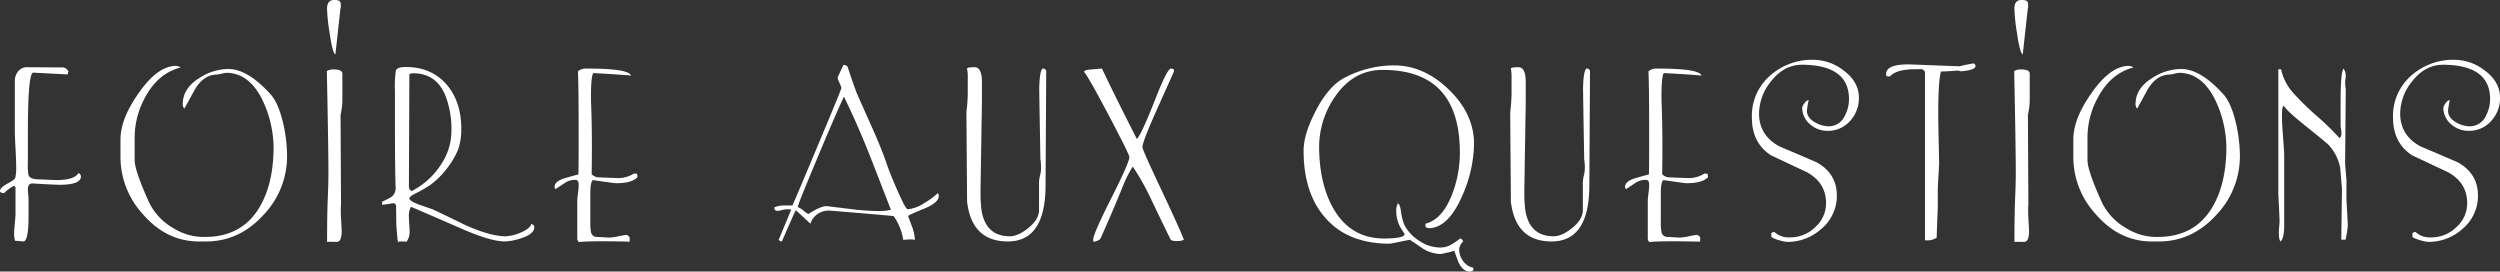
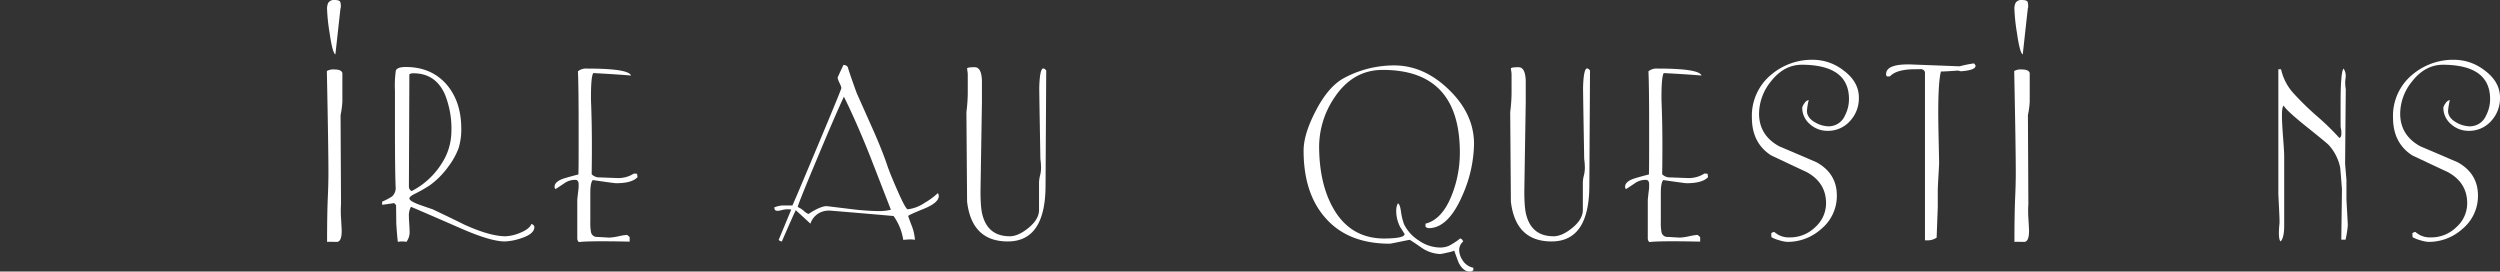
<svg xmlns="http://www.w3.org/2000/svg" viewBox="0 0 769.827 83.622">
  <rect x="0" y="0" width="769.827" height="83.622" fill="#333333" stroke="none" />
  <defs>
    <style>.cls-1{fill:#fff;}</style>
  </defs>
  <title>qa_ttl</title>
  <g id="レイヤー_2" data-name="レイヤー 2">
    <g id="PC">
-       <path class="cls-1" d="M24.92,54.34q0,2.562-6.658,2.561-1.372,0-8.169-.415-1.511-.069-1.51,1.793a16.2,16.2,0,0,0,.105,1.62c.068.667.1,1.07.1,1.206v5.379q0,7.865-1.592,7.862c-.094,0-.474-.033-1.142-.1s-1.143-.1-1.419-.1a7.811,7.811,0,0,1-.278-2.277q0-1.032.208-3.1t.208-2.9V57.593c-.227-.23-.365-.345-.41-.345a4.84,4.84,0,0,0-1.5.865A7.091,7.091,0,0,0,1.3,59.463q-1.3,0-1.3-.692,0-.969,2.284-2.215t2.423-1.8a14.686,14.686,0,0,0,.276-3.393q0-1.728-.207-5.675t-.208-5.331V24.851a4.663,4.663,0,0,1,.831-2.63A3.433,3.433,0,0,1,8.307,20.7l11.144.07a1.643,1.643,0,0,1,.97.45,2.248,2.248,0,0,1,.691.8,1.35,1.35,0,0,0-.207.9l-10.661-.554q-1.66-.069-1.661,18.829v8.583a20.755,20.755,0,0,0,.208,4.223q.553,1.247,3.461,1.246.208,0,2.526.1t2.6.1q5.468,0,6.783-2.146A1.112,1.112,0,0,1,24.92,54.34Z" />
-       <path class="cls-1" d="M88.4,48.11a26.122,26.122,0,0,1-7.2,18q-7.476,8.239-17.721,8.238H61.263q-10.039,0-17.307-8.446A26,26,0,0,1,37.1,48.456V42.987q0-6.438,5.607-14.329,5.814-8.375,11.56-8.376a3.748,3.748,0,0,1,1.384.485q-7.061,1.8-11.076,9.415A25.7,25.7,0,0,0,41.465,42.5v6.784q0,3.184,4.3,12.737a18.37,18.37,0,0,0,7.628,8.238,17.613,17.613,0,0,0,8.805,2.7h.9q11.649,0,17.057-9.554,4.02-7.061,4.091-17.859a34.661,34.661,0,0,0-2.977-13.776q-4.154-9.345-11.629-9.345a12.4,12.4,0,0,0-1.454.277,9.452,9.452,0,0,1-1.8.277q-3.738.207-6.368,4.539-1.595,2.956-3.254,5.914a1.871,1.871,0,0,1-.485-1.385q0-4.845,5.122-8.029a16.479,16.479,0,0,1,8.931-2.77q5.952,0,13.014,7.822,2.422,2.7,3.877,9A46.047,46.047,0,0,1,88.4,48.11Z" />
      <path class="cls-1" d="M105.426,31.289a26.881,26.881,0,0,1-.554,4.153l.139,27.412a31.516,31.516,0,0,0,0,4.223q.207,3.463.208,4.016,0,3.391-1.524,3.391h-.83a16.491,16.491,0,0,0-2.146,0q0-8.109.208-13.308.207-4.436.208-7.9,0-7.623-.486-31.4a3.9,3.9,0,0,1,2.286-.485q2.212,0,2.491,1.107Zm-.485-28.935h-.069q-.623,5.538-1.592,14.4-.9-.415-1.8-6.715a57.282,57.282,0,0,1-.761-7.13A4.1,4.1,0,0,1,101.065.9a2.072,2.072,0,0,1,2.007-.9q1.455,0,1.731.623A5.791,5.791,0,0,1,104.941,2.354Z" />
      <path class="cls-1" d="M164.543,69.929q0,2.173-4.292,3.506a17.3,17.3,0,0,1-4.776.911q-4.362,0-13.291-3.9-14.538-6.339-15.645-6.758a5.611,5.611,0,0,0-.623,2.976q0,.693.1,2.181t.1,2.18a5,5,0,0,1-.97,3.461,5.019,5.019,0,0,0-1.314-.138,5.543,5.543,0,0,0-1.316.138q-.207-1.452-.484-5.538l-.069-5.745c-.325-.461-.6-.692-.831-.692q.759,0-3.461.554v-.969a21.432,21.432,0,0,0,3.046-1.593,3.56,3.56,0,0,0,1.107-3.046q-.208-4.707-.208-20.213V27.9a33,33,0,0,1,.277-6.16q.415-1.107,3.046-1.108,7.892,0,12.6,5.407,4.428,5.2,4.5,13.309a19.865,19.865,0,0,1-.83,6.307A22.874,22.874,0,0,1,138,51.37a25.271,25.271,0,0,1-5.5,5.58,41.31,41.31,0,0,1-4.568,2.634q-1.869.9-1.869,1.525,0,.762,2.907,1.871,2.145.762,4.223,1.457,4.985,2.356,9.9,4.782,7.821,3.535,12.6,3.535a12.9,12.9,0,0,0,4.292-.987q3.043-1.2,3.668-2.821Q164.541,69.3,164.543,69.929ZM139,40.495a28.333,28.333,0,0,0-1.937-11.283q-2.841-6.576-9.623-6.646a2.815,2.815,0,0,0-1.384.278l-.139,34.611a1.521,1.521,0,0,0,.831,1.385,23.482,23.482,0,0,0,9.138-8.307A18.316,18.316,0,0,0,139,40.495Z" />
      <path class="cls-1" d="M196.316,54.548q-1.731,1.869-6.577,1.869-.622,0-7.2-.969-.762.762-.761,4.015v8.86a14.717,14.717,0,0,0,.207,3.115,1.813,1.813,0,0,0,1.869,1.524q.209,0,1.87.1t1.938.1a16.44,16.44,0,0,0,2.838-.415,18.071,18.071,0,0,1,2.492-.415q.209,0,.9.691v1.385q-12.739-.276-15.645.139a1.523,1.523,0,0,1-.485-1.108V61.539q0-.138.242-2.284a14.83,14.83,0,0,0,.174-2.492q0-1.383-1.049-1.384a5.729,5.729,0,0,0-3.424,1.107q-2.376,1.595-2.655,1.731a.932.932,0,0,1-.28-.693q0-1.8,3.531-2.768,1.869-.553,3.807-1.039.067-2.214.07-6.991V37.8q0-10.66-.208-15.853a4.054,4.054,0,0,1,2.907-.83q12.737,0,13.43,2.146-3.808-.347-11.63-.762-.762,1.246-.693,8.376.138,3.393.208,6.854.138,6.852,0,15.921a3.258,3.258,0,0,0,2.077.969q.276,0,2.873.1t2.8.1a8.885,8.885,0,0,0,5.261-1.385l.97.07Z" />
      <path class="cls-1" d="M289.076,60.362q0,2.077-4.707,3.981t-4.708,2.18q0,.139,1,2.77a14.652,14.652,0,0,1,1.073,4.568,5.546,5.546,0,0,0-1.315-.138q-.762,0-2.284.138a17.022,17.022,0,0,0-2.977-7.338q-6.024-.552-19.452-1.661a6.35,6.35,0,0,0-3.392.693,5.871,5.871,0,0,0-2.769,3.322q-1.453-1.383-4.5-4.153-.555,1.047-4.292,9.622a1.388,1.388,0,0,1-.969-.488l3.876-9.341a9.539,9.539,0,0,0-1.177-.07,7.234,7.234,0,0,0-1.73.242,6.636,6.636,0,0,1-1.316.243,1.48,1.48,0,0,1-.83-.278l-.208-.76a7,7,0,0,1,2.908-.623h2.7q.761-1.593,7.89-18.622,7.269-17.305,7.2-17.583a7.75,7.75,0,0,0-.588-1.523,6.591,6.591,0,0,1-.589-1.592q0-.138,1.8-3.946a1.467,1.467,0,0,1,1.315.623q.9,2.907,2.77,8.03,2.559,5.746,5.122,11.491,2.836,6.438,4.292,10.8.9,2.633,3.115,7.684,2.56,5.816,3.184,5.815a11.514,11.514,0,0,0,5.123-1.938,22.04,22.04,0,0,0,4.153-3.046A1.6,1.6,0,0,1,289.076,60.362Zm-14.745,4.223q-3.323-8.583-6.645-17.1-4.086-10.176-7.823-17.721-2.838,6.092-8.584,19.867-5.885,14.054-5.606,14.122a7.107,7.107,0,0,1,1.834,1.177,5.313,5.313,0,0,0,1.419.968q3.738-2.421,5.607-2.422.692.069,8.03.969a77.018,77.018,0,0,0,7.823.554A14.9,14.9,0,0,0,274.331,64.585Z" />
      <path class="cls-1" d="M322.164,21.736l-.208,35.512q-.071,17.1-11.63,17.1-11.076,0-12.529-12.252l-.208-27.552a52.191,52.191,0,0,0,.416-5.606V23.051a7.115,7.115,0,0,0-.105-1.177,7.3,7.3,0,0,1-.1-.761q0-.416,2.353-.416,2.078,0,2.216,4.154v6.507l-.416,25.89q-.139,6.785.693,9.345,1.8,6.162,8.306,6.161,2.631,0,5.816-2.631t3.183-5.469V56.278a9.309,9.309,0,0,1,.312-2.215,9.949,9.949,0,0,0,.311-2.422,21.528,21.528,0,0,0-.207-2.7l-.208-12.182q-.14-8.307-.138-9.83.137-5.192,1.038-5.815C321.472,21.021,321.84,21.229,322.164,21.736Z" />
-       <path class="cls-1" d="M364.528,73.791v.07a4.681,4.681,0,0,1-2.215.346,3.8,3.8,0,0,1-1.731-.276q-.555-.969-6.3-12.946a72.522,72.522,0,0,0-5.469-9.69,37.36,37.36,0,0,0-3.253,6.576q-3.671,8.929-6.646,15.506-.277.623-2.076,1.107a.675.675,0,0,1-.208-.692q0-1.73,5.572-12.771t5.572-12.634q0-.831-6.3-12.772t-7.684-13.533q.207-.553,2.145-.692,3.254-.276,3.392-.277,3.392,7.2,10.731,21.667,1.314-1.11,5.467-11.667,3.876-10,5.054-10,1.106,0,.9.9,0,.07-4.845,10.847T351.791,45.3q0,.831,5.606,12.683Q363.559,71.019,364.528,73.791Z" />
      <path class="cls-1" d="M453.9,44.3v.069a40.579,40.579,0,0,1-3.6,15.853q-4.36,10.036-10.384,10.037a1.393,1.393,0,0,1-.969-.485v-.9q5.26-1.314,8.238-9.138A35.407,35.407,0,0,0,449.534,47q0-25.473-23.743-25.475-9.209,0-14.884,8.527A27.165,27.165,0,0,0,406.2,45.581q.138,11.16,4.362,18.577,5.328,9.357,15.852,9.288,6.161-.069,6.092-1.393-.624-1.046-1.316-2.091a10.631,10.631,0,0,1-1.246-5.155,4.779,4.779,0,0,1,.485-2.16q.623.069.968,2.423a17.817,17.817,0,0,0,.97,4.015,12.478,12.478,0,0,0,4.6,5.019,11.525,11.525,0,0,0,6.334,2.111,6.938,6.938,0,0,0,2.872-.52,20.957,20.957,0,0,0,3.427-2.249q.554,0,.969.9a3.589,3.589,0,0,0-1.246,2.492,5.836,5.836,0,0,0,.969,3.184,5.086,5.086,0,0,0,3.392,2.423v.762a1.5,1.5,0,0,1-1.108.415q-2.008,0-3.392-2.7-.069-.069-1.384-3.737a10.263,10.263,0,0,1-2.076.587,20.047,20.047,0,0,1-2.216.451,10.869,10.869,0,0,1-6.092-2.181q-3.185-2.181-3.322-2.181-.209,0-3.046.589t-3.115.588q-13.016,0-19.937-8.1-6.577-7.545-6.576-20.559,0-4.985,3.6-11.976,3.946-7.752,8.861-10.383a32.6,32.6,0,0,1,15.437-3.877q9.138,0,16.856,7.476T453.9,44.3Z" />
      <path class="cls-1" d="M489.614,21.736l-.208,35.512q-.069,17.1-11.629,17.1-11.076,0-12.529-12.252l-.208-27.552a52.4,52.4,0,0,0,.415-5.606V23.051a7.212,7.212,0,0,0-.1-1.177,6.855,6.855,0,0,1-.1-.761q0-.416,2.354-.416,2.075,0,2.214,4.154v6.507l-.415,25.89q-.14,6.785.693,9.345,1.8,6.162,8.306,6.161,2.63,0,5.815-2.631t3.184-5.469V56.278a9.258,9.258,0,0,1,.312-2.215,10,10,0,0,0,.311-2.422,21.364,21.364,0,0,0-.208-2.7l-.208-12.182q-.138-8.307-.137-9.83.138-5.192,1.038-5.815Q489.13,20.975,489.614,21.736Z" />
      <path class="cls-1" d="M525.956,54.548q-1.731,1.869-6.576,1.869-.622,0-7.2-.969-.764.762-.762,4.015v8.86a14.555,14.555,0,0,0,.208,3.115,1.81,1.81,0,0,0,1.869,1.524q.209,0,1.869.1t1.938.1a16.447,16.447,0,0,0,2.839-.415,18.023,18.023,0,0,1,2.492-.415q.205,0,.9.691v1.385q-12.738-.276-15.644.139a1.523,1.523,0,0,1-.485-1.108V61.539q0-.138.242-2.284a14.535,14.535,0,0,0,.173-2.492q0-1.383-1.048-1.384a5.732,5.732,0,0,0-3.424,1.107q-2.374,1.595-2.656,1.731a.938.938,0,0,1-.279-.693q0-1.8,3.531-2.768,1.869-.553,3.807-1.039.069-2.214.069-6.991V37.8q0-10.66-.207-15.853a4.058,4.058,0,0,1,2.908-.83q12.735,0,13.428,2.146-3.807-.347-11.629-.762-.762,1.246-.692,8.376.138,3.393.208,6.854.138,6.852,0,15.921a3.256,3.256,0,0,0,2.076.969q.276,0,2.873.1t2.8.1a8.887,8.887,0,0,0,5.261-1.385l.968.07Z" />
      <path class="cls-1" d="M572.405,30.043a10.286,10.286,0,0,1-2.769,7.269,9.063,9.063,0,0,1-6.922,2.976,7.985,7.985,0,0,1-5.33-2.008,6.635,6.635,0,0,1-2.423-5.122,3.25,3.25,0,0,1,.657-1.315,2.026,2.026,0,0,1,1.35-1.038,20.991,20.991,0,0,0-.554,3.322q0,2.215,2.7,3.669A8.7,8.7,0,0,0,563.06,38.9a5.458,5.458,0,0,0,5.053-3.322,10.907,10.907,0,0,0,1.246-5.054q0-10.521-14.467-10.59-5.54,0-9.553,5.122a15.869,15.869,0,0,0-3.669,9.9q0,6.716,6.229,10.106,5.745,2.425,11.492,4.915,6.231,3.462,6.23,10.246a13.178,13.178,0,0,1-4.846,10.314,15.449,15.449,0,0,1-10.383,3.945,9.965,9.965,0,0,1-2.561-.519,9.78,9.78,0,0,1-2.353-.935l-.07-1.176a1.419,1.419,0,0,1,1.043-.416q-.208,0,1.077.832a6.728,6.728,0,0,0,3.649.83,10.978,10.978,0,0,0,7.785-3.15,9.831,9.831,0,0,0,3.337-7.372q0-6.3-5.9-9.553-5.485-2.56-11.039-5.192-5.9-3.805-5.9-11.629a16.391,16.391,0,0,1,5.884-13.153,19.4,19.4,0,0,1,13.083-4.638A15.279,15.279,0,0,1,567.56,21.6Q572.4,25.128,572.405,30.043Z" />
      <path class="cls-1" d="M608.331,20.282q0,1.315-4.431,1.661a1.708,1.708,0,0,1-.518-.1,1.873,1.873,0,0,0-.589-.1q-.069,0-2.111.138t-3.011.139q-1.038,4.014-.762,18l.208,10.176q0,.416-.208,3.98t-.208,4.4v5.123q0,.138-.352,9.483a5.04,5.04,0,0,1-2.677.831h-.916V22.428q0-.969-1.316-1.177.417.07-1.661.069-5.815,0-7.822,2.216h-.9a.938.938,0,0,1-.277-.692q0-3.324,8.238-2.977l14.4.554a33.587,33.587,0,0,1,4.431-.9C608.169,19.844,608.331,20.1,608.331,20.282Z" />
      <path class="cls-1" d="M625.013,31.289a26.881,26.881,0,0,1-.554,4.153l.139,27.412a31.516,31.516,0,0,0,0,4.223q.207,3.463.208,4.016,0,3.391-1.524,3.391h-.831a16.477,16.477,0,0,0-2.145,0q0-8.109.208-13.308.205-4.436.207-7.9,0-7.623-.485-31.4a3.9,3.9,0,0,1,2.285-.485q2.214,0,2.492,1.107Zm-.485-28.935h-.069q-.622,5.538-1.592,14.4-.9-.415-1.8-6.715a57.282,57.282,0,0,1-.761-7.13A4.1,4.1,0,0,1,620.651.9a2.074,2.074,0,0,1,2.008-.9q1.454,0,1.731.623A5.865,5.865,0,0,1,624.528,2.354Z" />
-       <path class="cls-1" d="M689.736,48.11a26.118,26.118,0,0,1-7.2,18q-7.475,8.239-17.721,8.238H662.6q-10.038,0-17.306-8.446a26,26,0,0,1-6.853-17.444V42.987q0-6.438,5.607-14.329,5.816-8.375,11.56-8.376a3.751,3.751,0,0,1,1.385.485q-7.06,1.8-11.076,9.415A25.712,25.712,0,0,0,642.8,42.5v6.784q0,3.184,4.3,12.737a18.368,18.368,0,0,0,7.627,8.238,17.613,17.613,0,0,0,8.8,2.7h.9q11.647,0,17.056-9.554,4.022-7.061,4.091-17.859a34.644,34.644,0,0,0-2.977-13.776q-4.152-9.345-11.628-9.345a12.394,12.394,0,0,0-1.455.277,9.445,9.445,0,0,1-1.8.277q-3.74.207-6.369,4.539-1.593,2.956-3.253,5.914a1.871,1.871,0,0,1-.485-1.385q0-4.845,5.122-8.029a16.471,16.471,0,0,1,8.93-2.77q5.954,0,13.015,7.822,2.421,2.7,3.876,9A46.047,46.047,0,0,1,689.736,48.11Z" />
      <path class="cls-1" d="M722.963,69.293v.069a31.07,31.07,0,0,1-.692,4.43h-1.315l.207-15.506q-.485-6.3-.554-6.715a14.614,14.614,0,0,0-3.53-6.922q-.485-.553-7.06-5.815-6.024-4.845-6.785-6.3-.555.278-.553,3.11,0,2.072.345,6.634t.347,5.666V69.508q0,3.734-1.107,4.838-.831-.759-.347-5.531.069-.757-.139-4.77-.205-4.355-.207-4.149V21.32h.837a16.138,16.138,0,0,0,3.9,7.477,87.836,87.836,0,0,0,7.182,6.991,81.1,81.1,0,0,1,6.9,6.715,1.185,1.185,0,0,0,.559-.9,6.962,6.962,0,0,0,0-1.385l-.208-1.246V31.635q0-9.345.9-10.522a3.91,3.91,0,0,1,.624,2.908,10.431,10.431,0,0,0,.069,3.391l-.207,22.913q0,.208.207,2.6t.208,2.6v5.814q0,.208.208,3.945T722.963,69.293Z" />
      <path class="cls-1" d="M769.827,30.043a10.286,10.286,0,0,1-2.769,7.269,9.063,9.063,0,0,1-6.922,2.976,7.984,7.984,0,0,1-5.33-2.008,6.635,6.635,0,0,1-2.423-5.122,3.25,3.25,0,0,1,.657-1.315,2.026,2.026,0,0,1,1.35-1.038,20.991,20.991,0,0,0-.554,3.322q0,2.215,2.7,3.669a8.7,8.7,0,0,0,3.945,1.107,5.458,5.458,0,0,0,5.054-3.322,10.907,10.907,0,0,0,1.246-5.054q0-10.521-14.468-10.59-5.538,0-9.552,5.122a15.857,15.857,0,0,0-3.669,9.9q0,6.716,6.23,10.106,5.743,2.425,11.491,4.915,6.231,3.462,6.23,10.246A13.178,13.178,0,0,1,758.2,70.539a15.451,15.451,0,0,1-10.384,3.945,9.968,9.968,0,0,1-2.56-.519,9.792,9.792,0,0,1-2.354-.935l-.069-1.176a1.415,1.415,0,0,1,1.042-.416q-.21,0,1.077.832a6.732,6.732,0,0,0,3.65.83,10.98,10.98,0,0,0,7.785-3.15,9.835,9.835,0,0,0,3.337-7.372q0-6.3-5.9-9.553-5.486-2.56-11.039-5.192-5.9-3.805-5.9-11.629a16.391,16.391,0,0,1,5.884-13.153,19.4,19.4,0,0,1,13.083-4.638,15.274,15.274,0,0,1,9.137,3.185Q769.826,25.128,769.827,30.043Z" />
    </g>
  </g>
</svg>